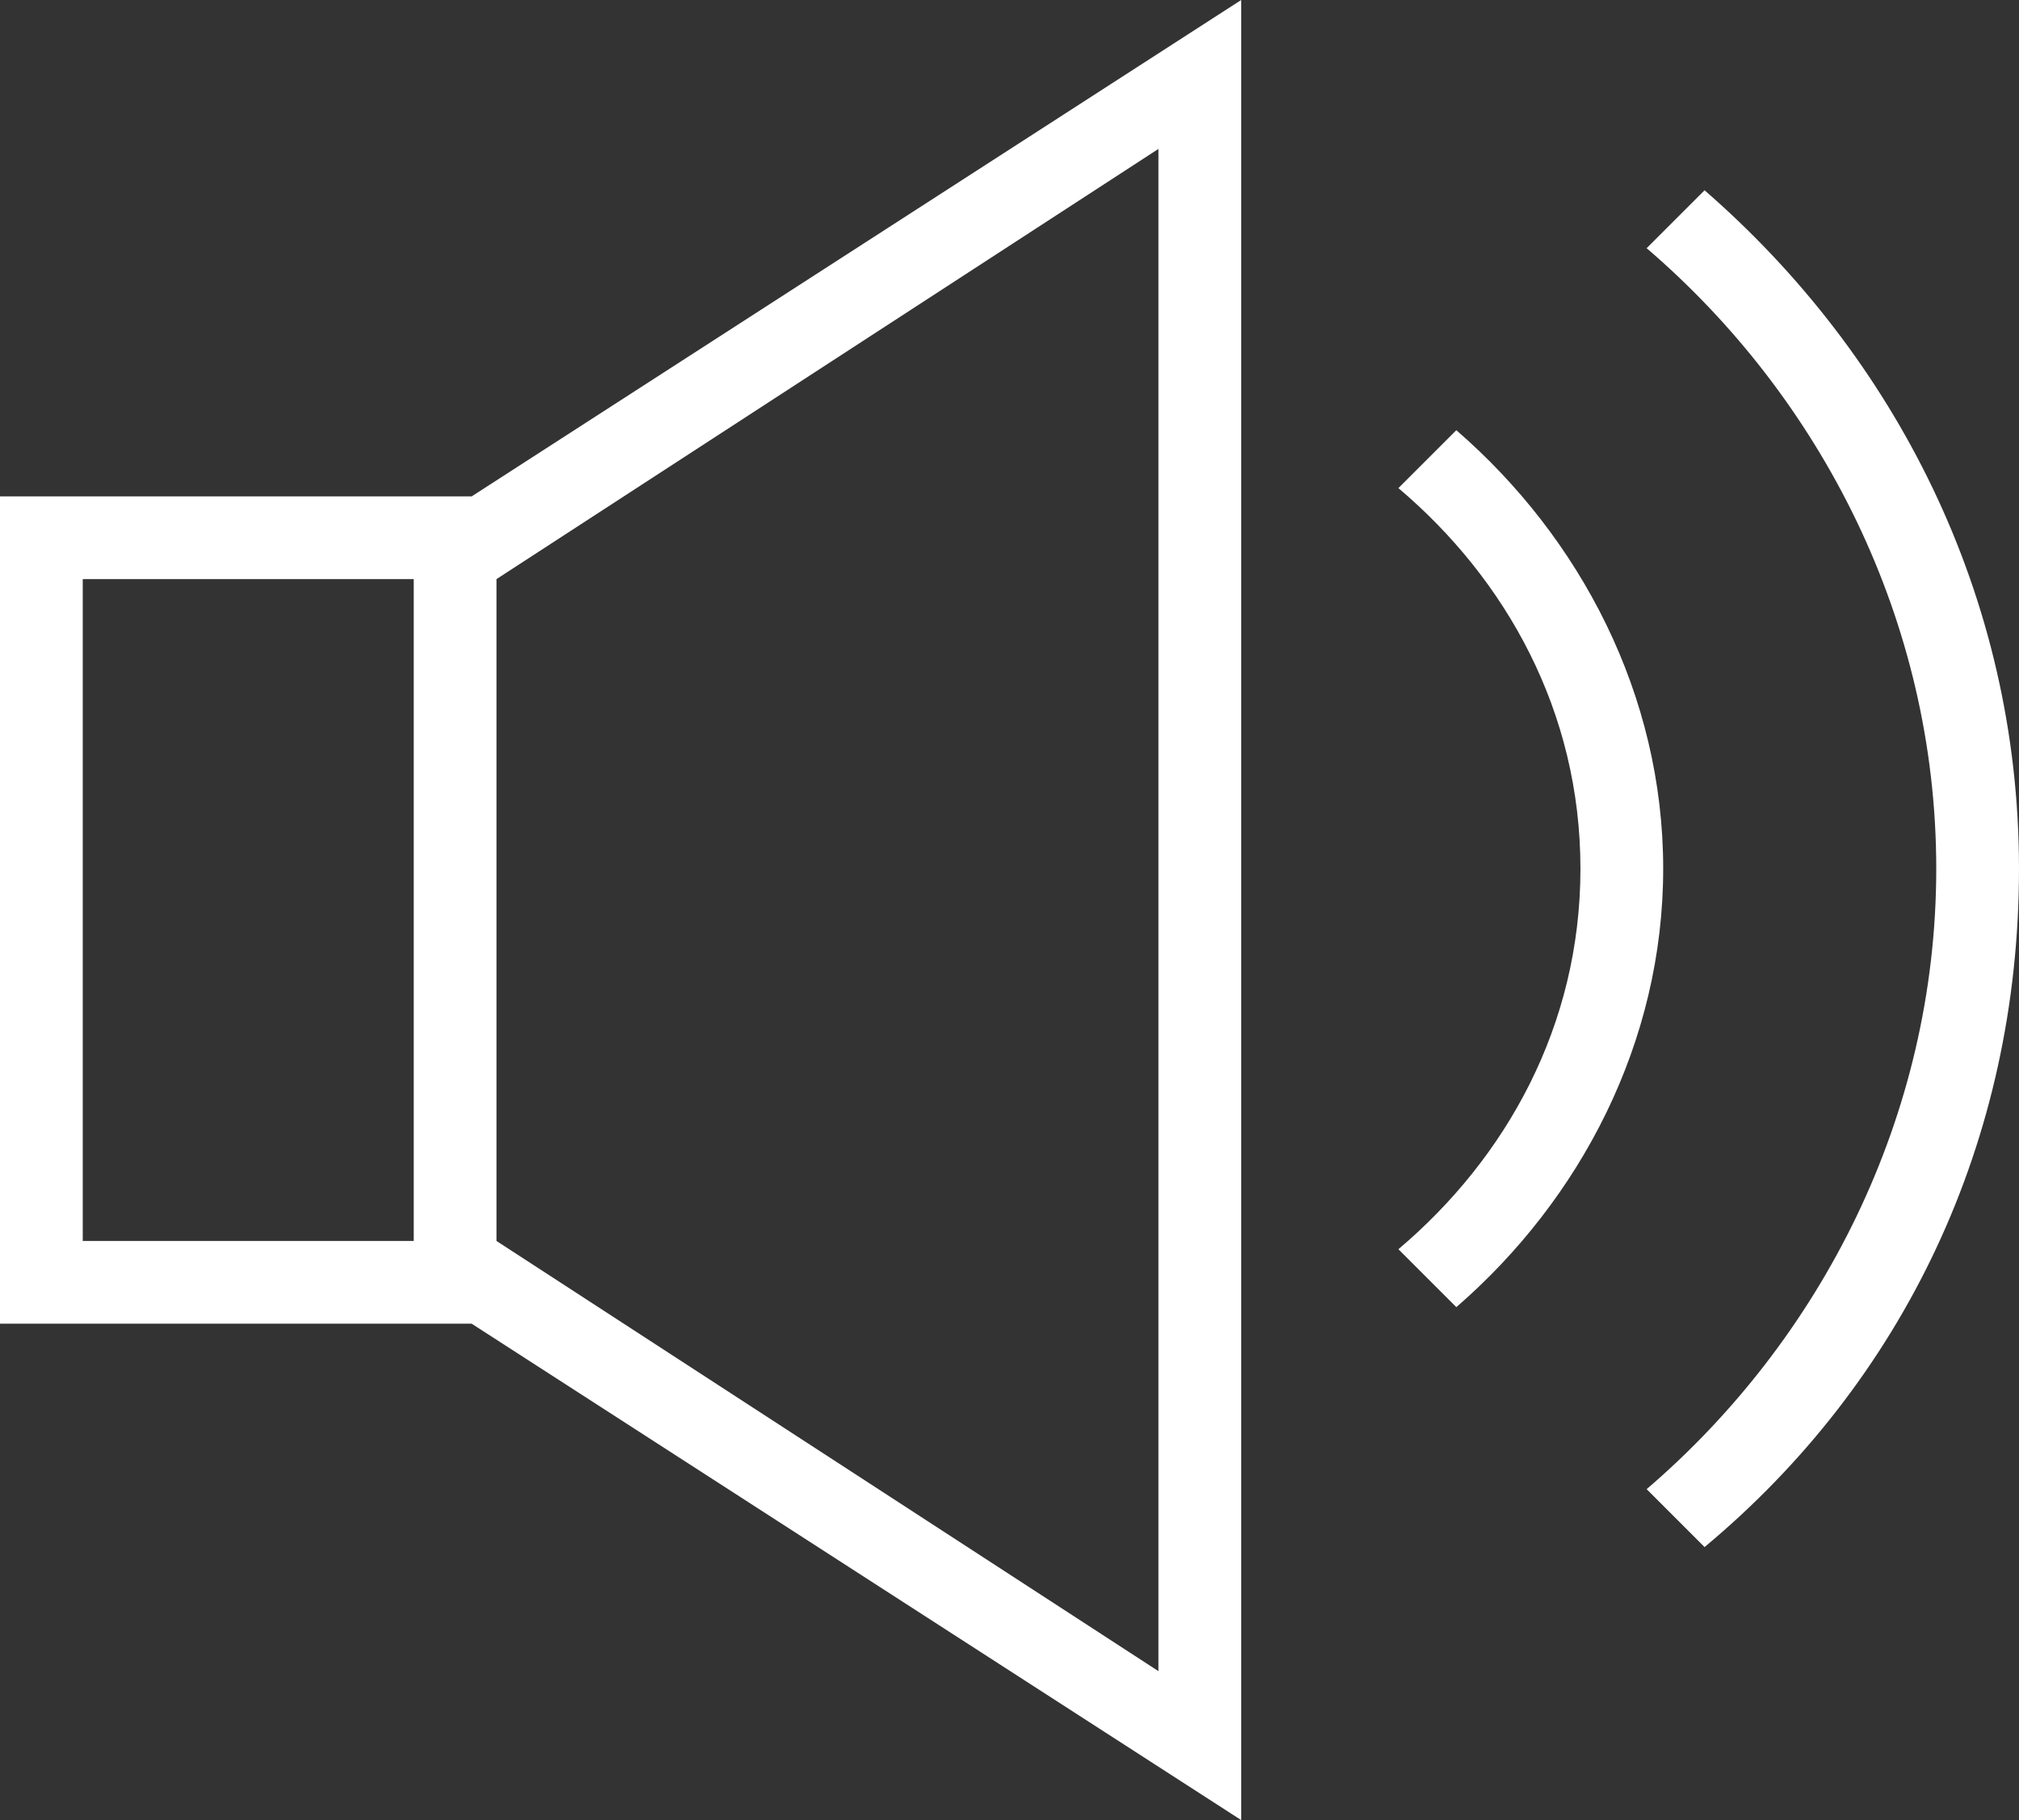
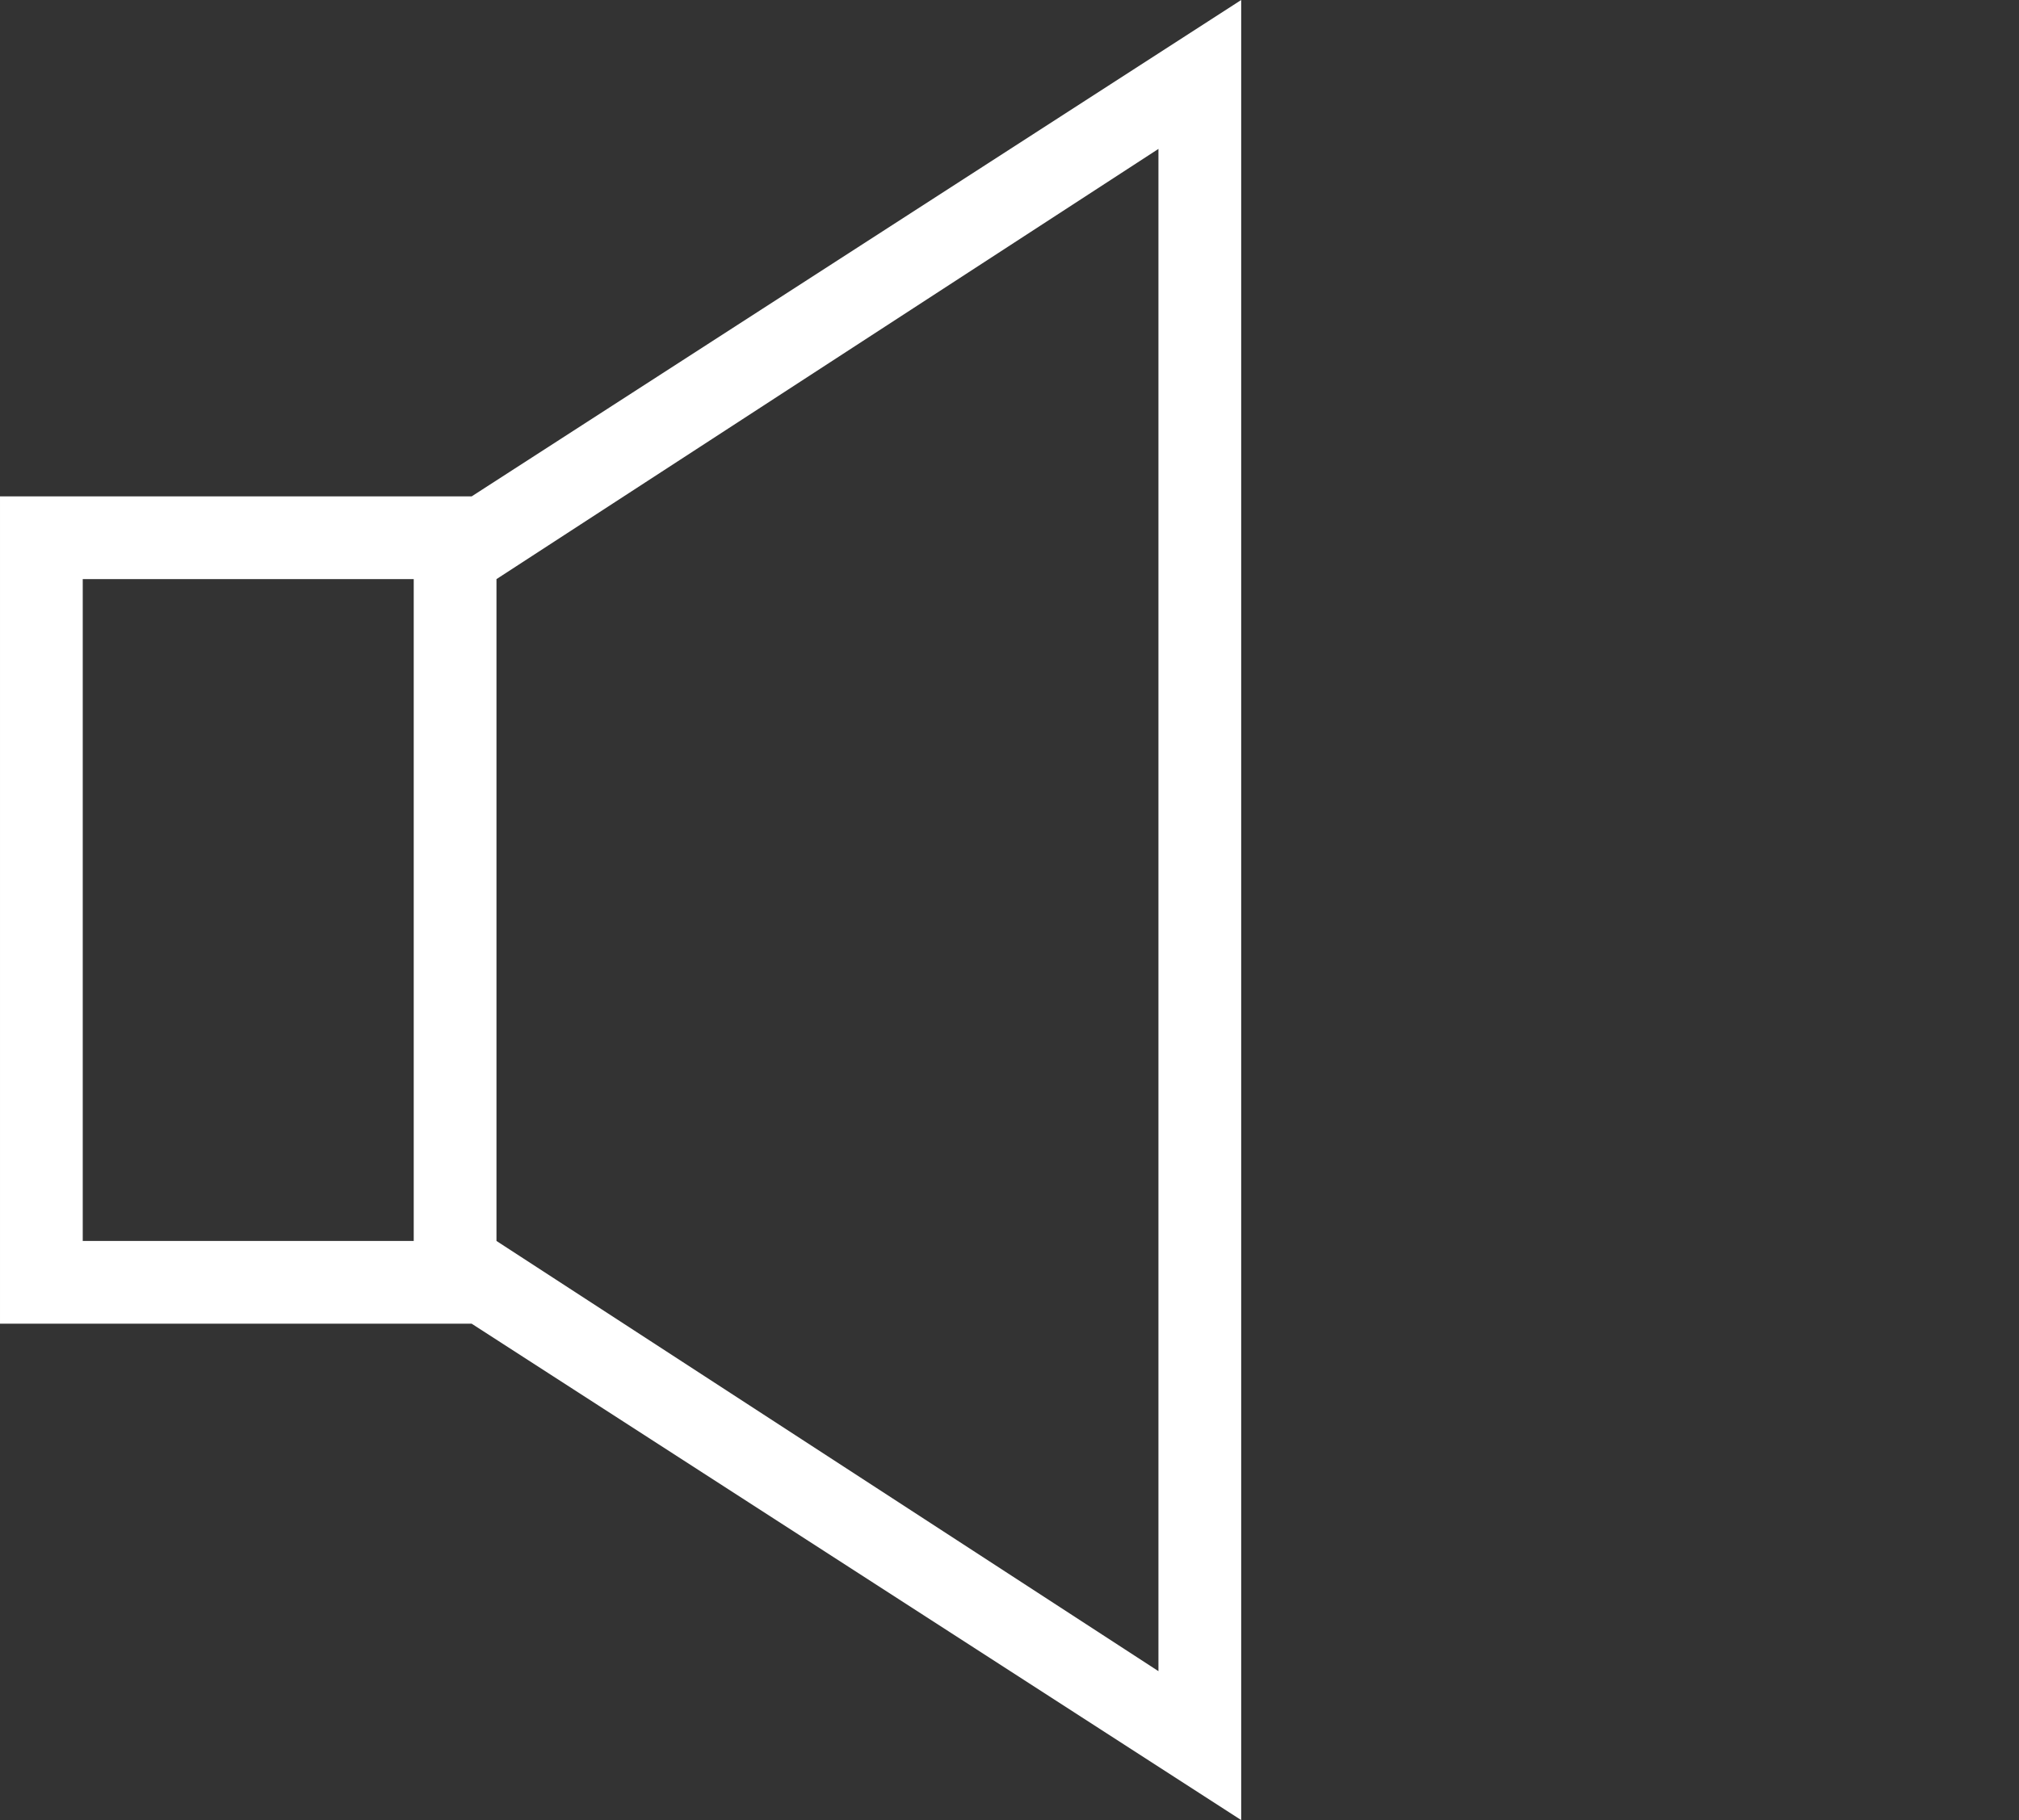
<svg xmlns="http://www.w3.org/2000/svg" enable-background="new 0 0 24.4 22" viewBox="0 0 24.4 22">
  <rect x="0" y="0" width="24.4" height="22" fill="#333333" stroke="none" />
  <g clip-rule="evenodd" fill="#fff" fill-rule="evenodd">
-     <path class="speaker" d="m15 22-9.3-6h-5.7v-10h5.7l9.3-6zm-9-15v8l8 5.2v-18.4zm-1 0h-4v8h4z" />
-     <path class="bar" d="m20.6 2.3c2.3 2 3.8 4.9 3.8 8.2s-1.4 6.2-3.8 8.2l-.7-.7c2.1-1.8 3.5-4.5 3.5-7.5s-1.4-5.7-3.5-7.5z" />
-     <path class="bar" d="m17.6 5.2c1.5 1.3 2.5 3.2 2.5 5.3s-1 4-2.5 5.3l-.7-.7c1.3-1.1 2.2-2.7 2.2-4.6s-.9-3.5-2.2-4.6z" />
+     <path class="speaker" d="m15 22-9.3-6h-5.7v-10h5.7l9.3-6zm-9-15v8l8 5.2v-18.4zm-1 0h-4v8h4" />
  </g>
</svg>